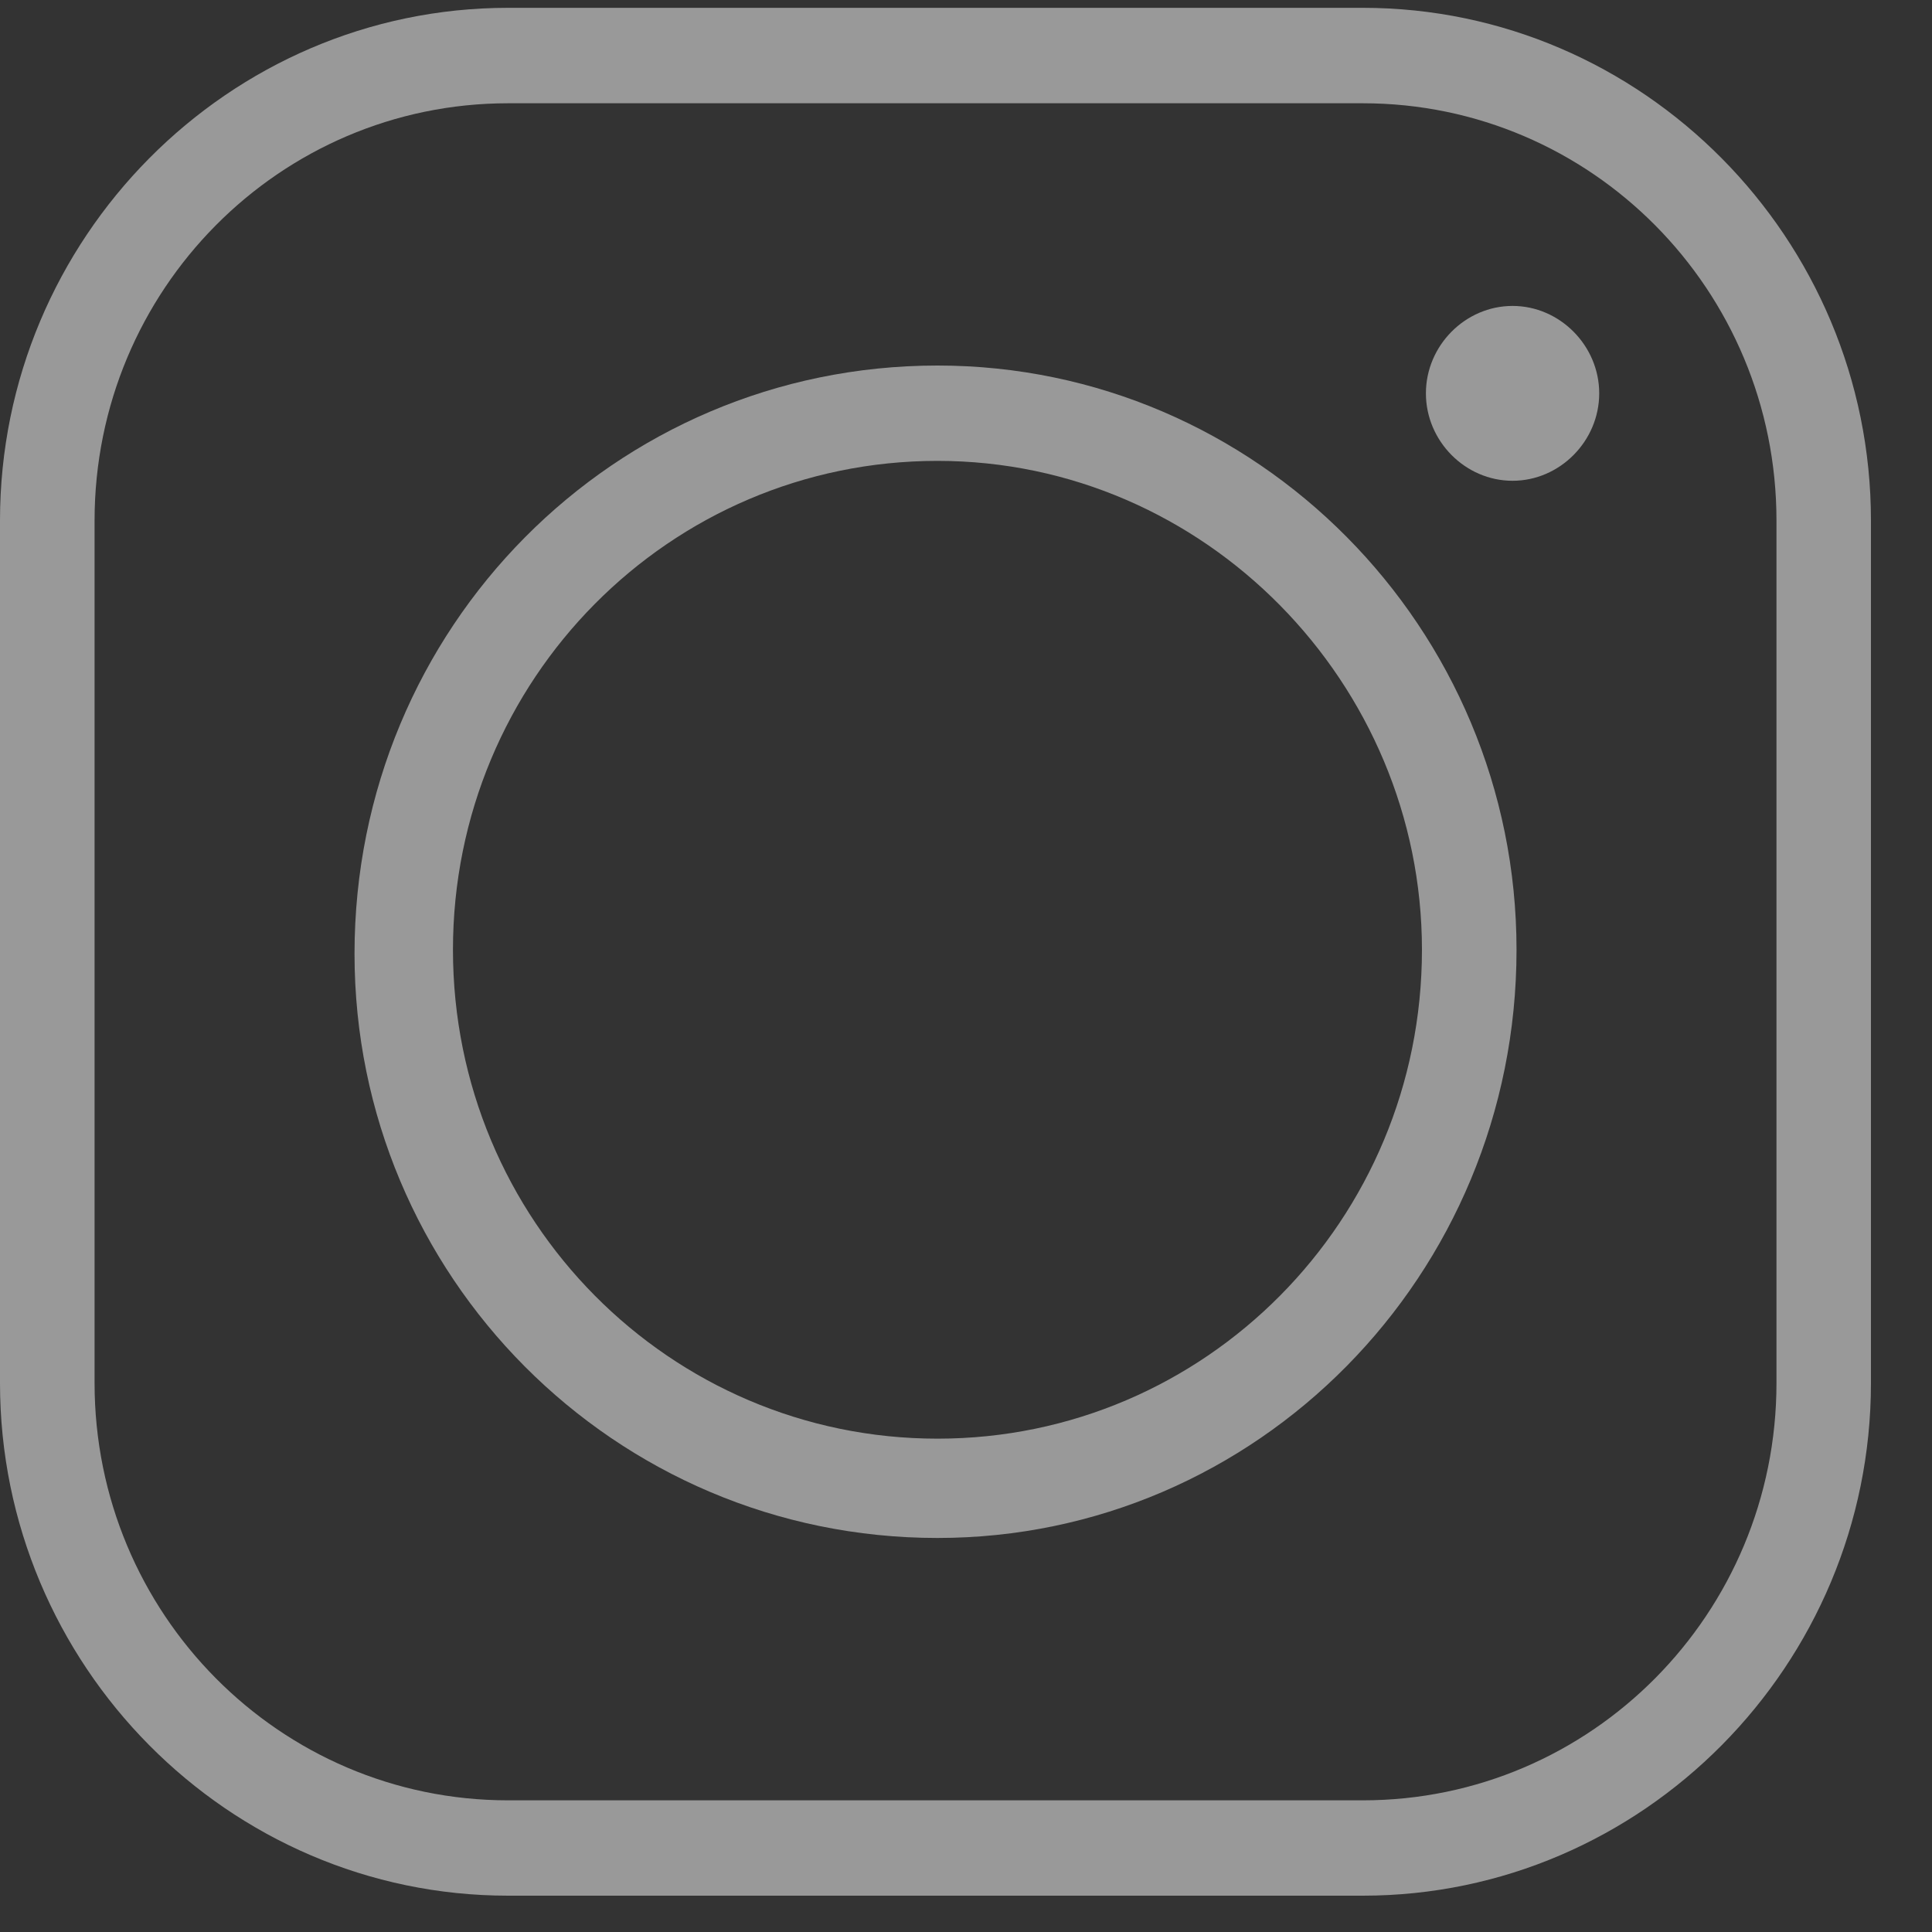
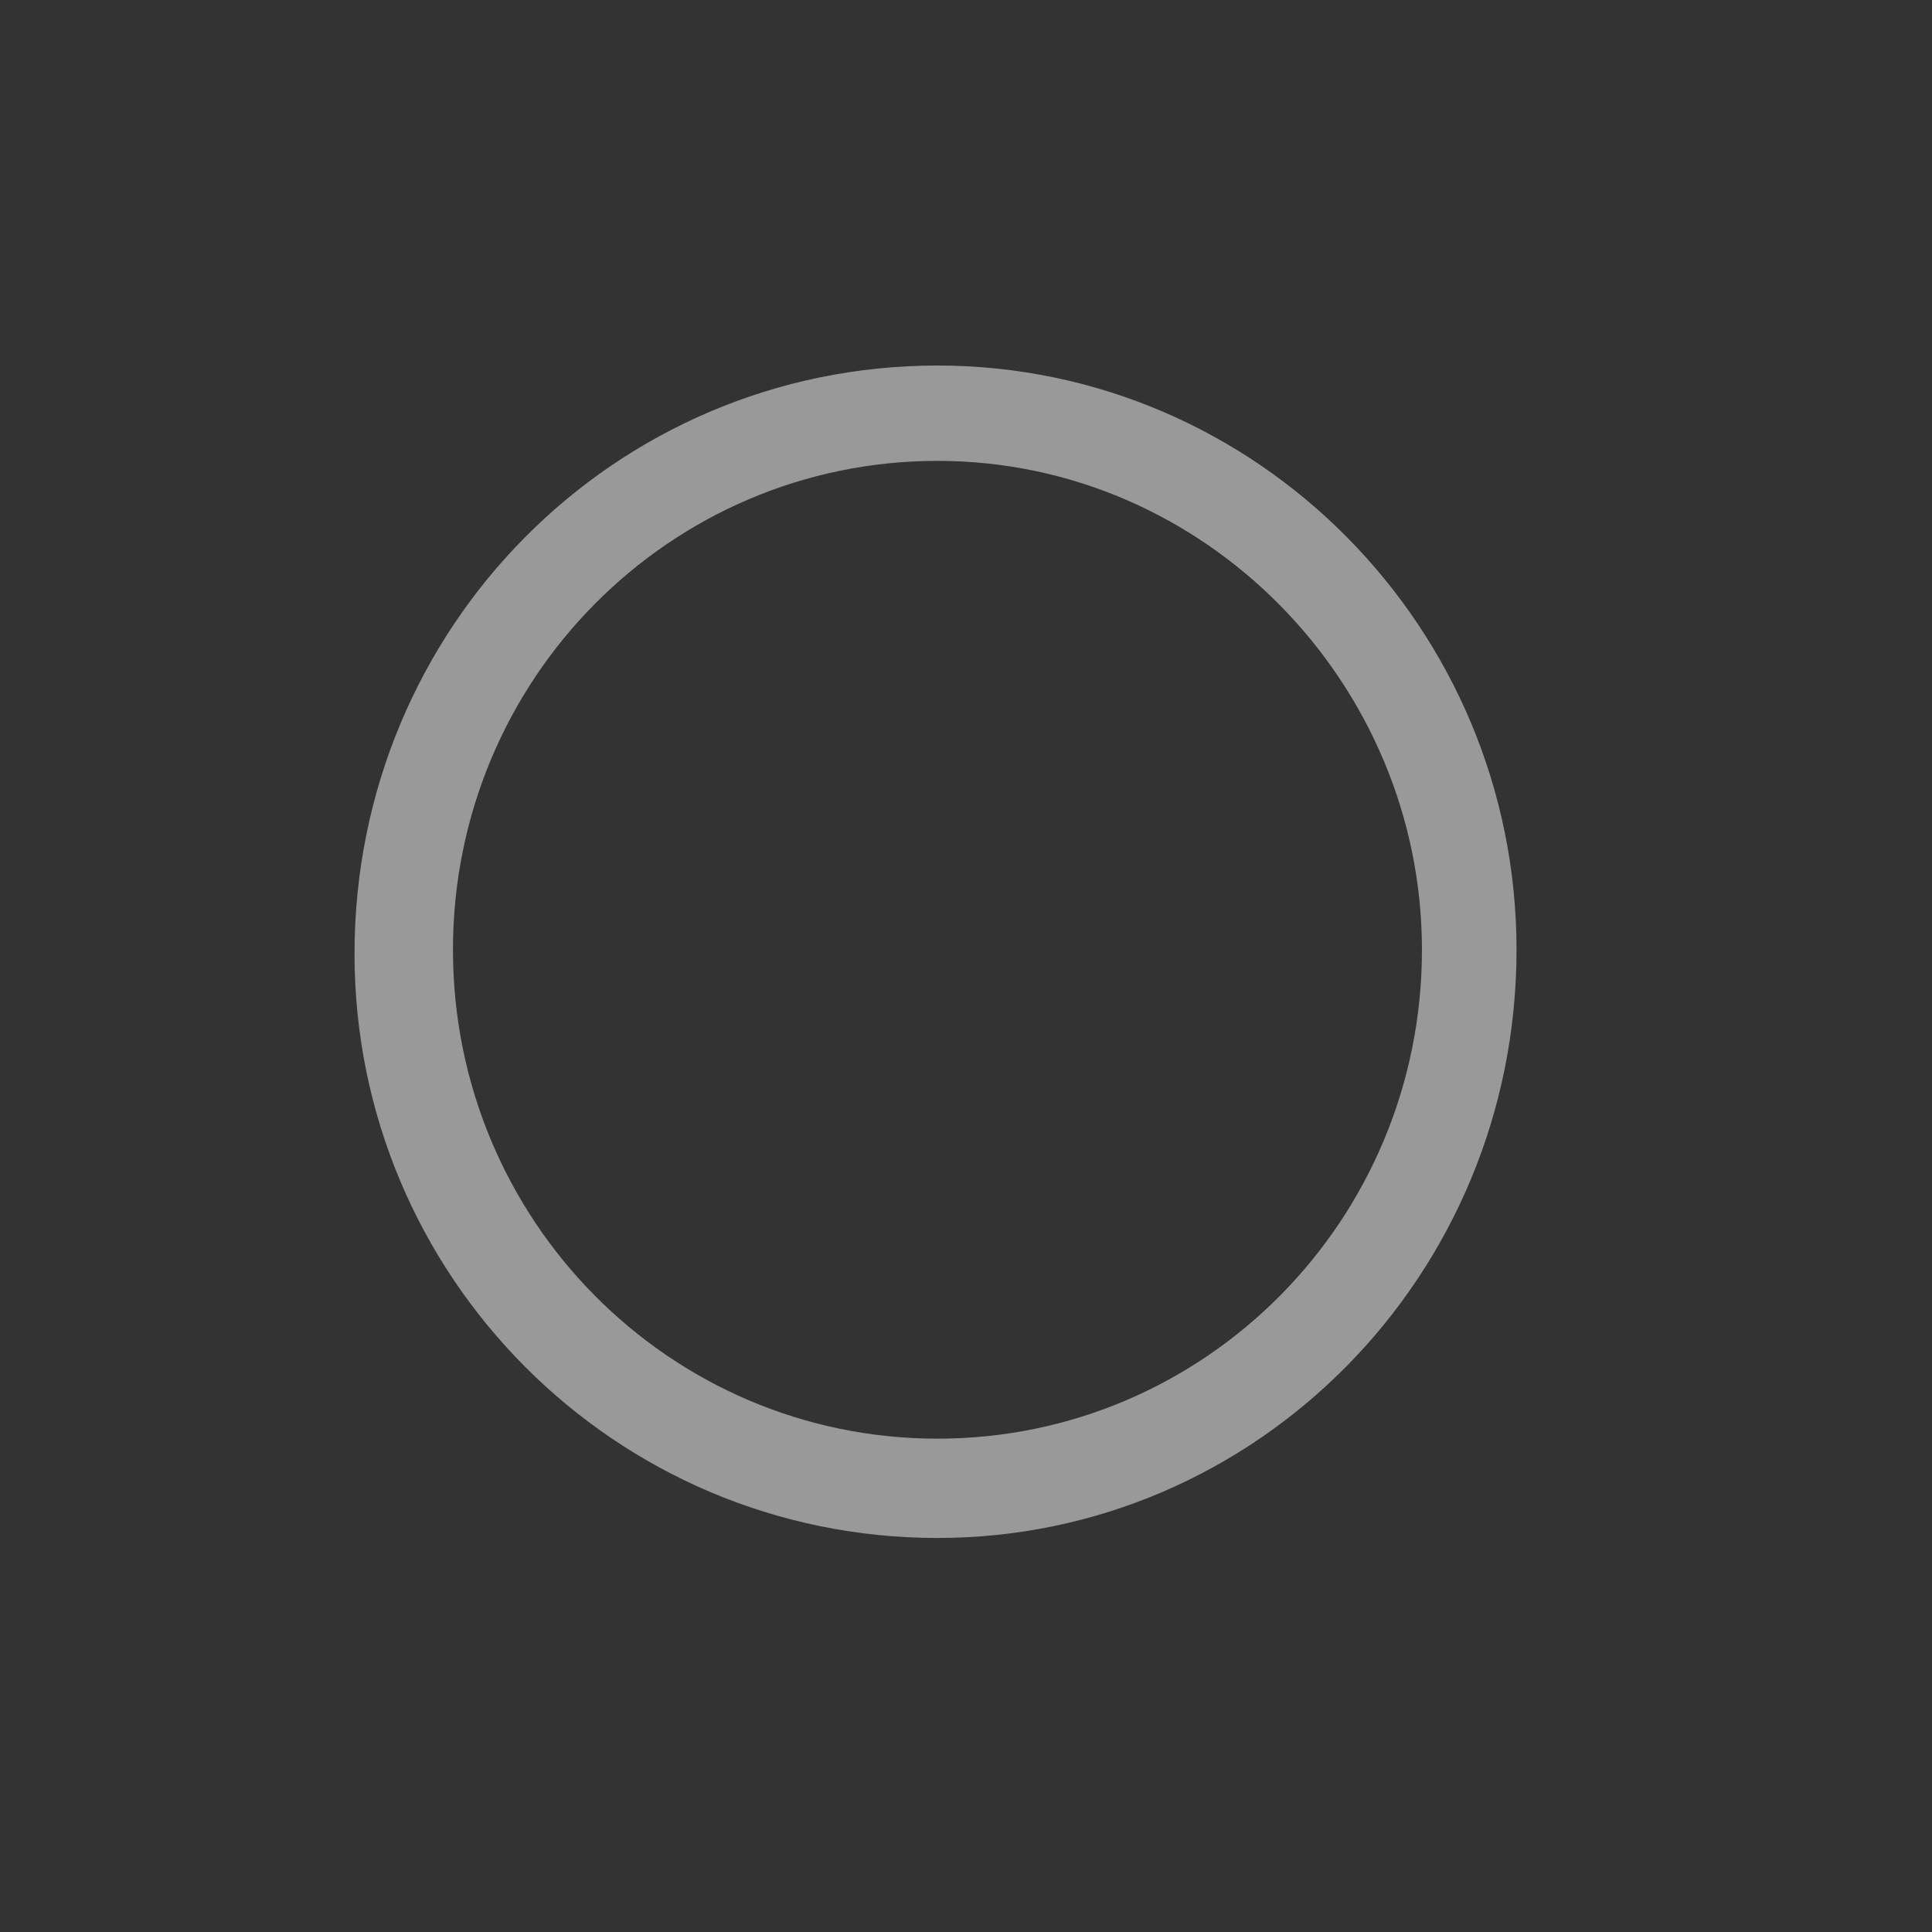
<svg xmlns="http://www.w3.org/2000/svg" width="20" height="20" viewBox="0 0 20 20" fill="none">
  <rect x="0" y="0" width="20" height="20" fill="#333333" stroke="none" />
-   <path d="M14.108 19.624H5.26C2.365 19.624 0 17.238 0 14.317V5.389C0 2.467 2.365 0.081 5.26 0.081H14.108C17.003 0.081 19.368 2.467 19.368 5.389V14.317C19.368 17.238 17.003 19.624 14.108 19.624ZM5.26 1.069C2.895 1.069 0.979 3.002 0.979 5.389V14.317C0.979 16.703 2.895 18.637 5.26 18.637H14.108C16.473 18.637 18.39 16.703 18.39 14.317V5.389C18.39 3.002 16.473 1.069 14.108 1.069H5.26Z" fill="white" fill-opacity="0.5" />
  <path d="M9.705 15.921C6.361 15.921 3.67 13.206 3.67 9.873C3.67 6.499 6.361 3.784 9.705 3.784C13.008 3.784 15.699 6.499 15.699 9.832C15.699 13.206 13.008 15.921 9.705 15.921ZM9.705 4.771C6.932 4.771 4.689 7.034 4.689 9.832C4.689 12.63 6.932 14.893 9.705 14.893C12.477 14.893 14.72 12.63 14.72 9.832C14.72 7.075 12.477 4.771 9.705 4.771Z" fill="white" fill-opacity="0.5" />
-   <path d="M16.555 4.072C16.555 4.566 16.147 4.977 15.658 4.977C15.168 4.977 14.761 4.566 14.761 4.072C14.761 3.578 15.168 3.167 15.658 3.167C16.147 3.167 16.555 3.578 16.555 4.072Z" fill="white" fill-opacity="0.5" />
</svg>